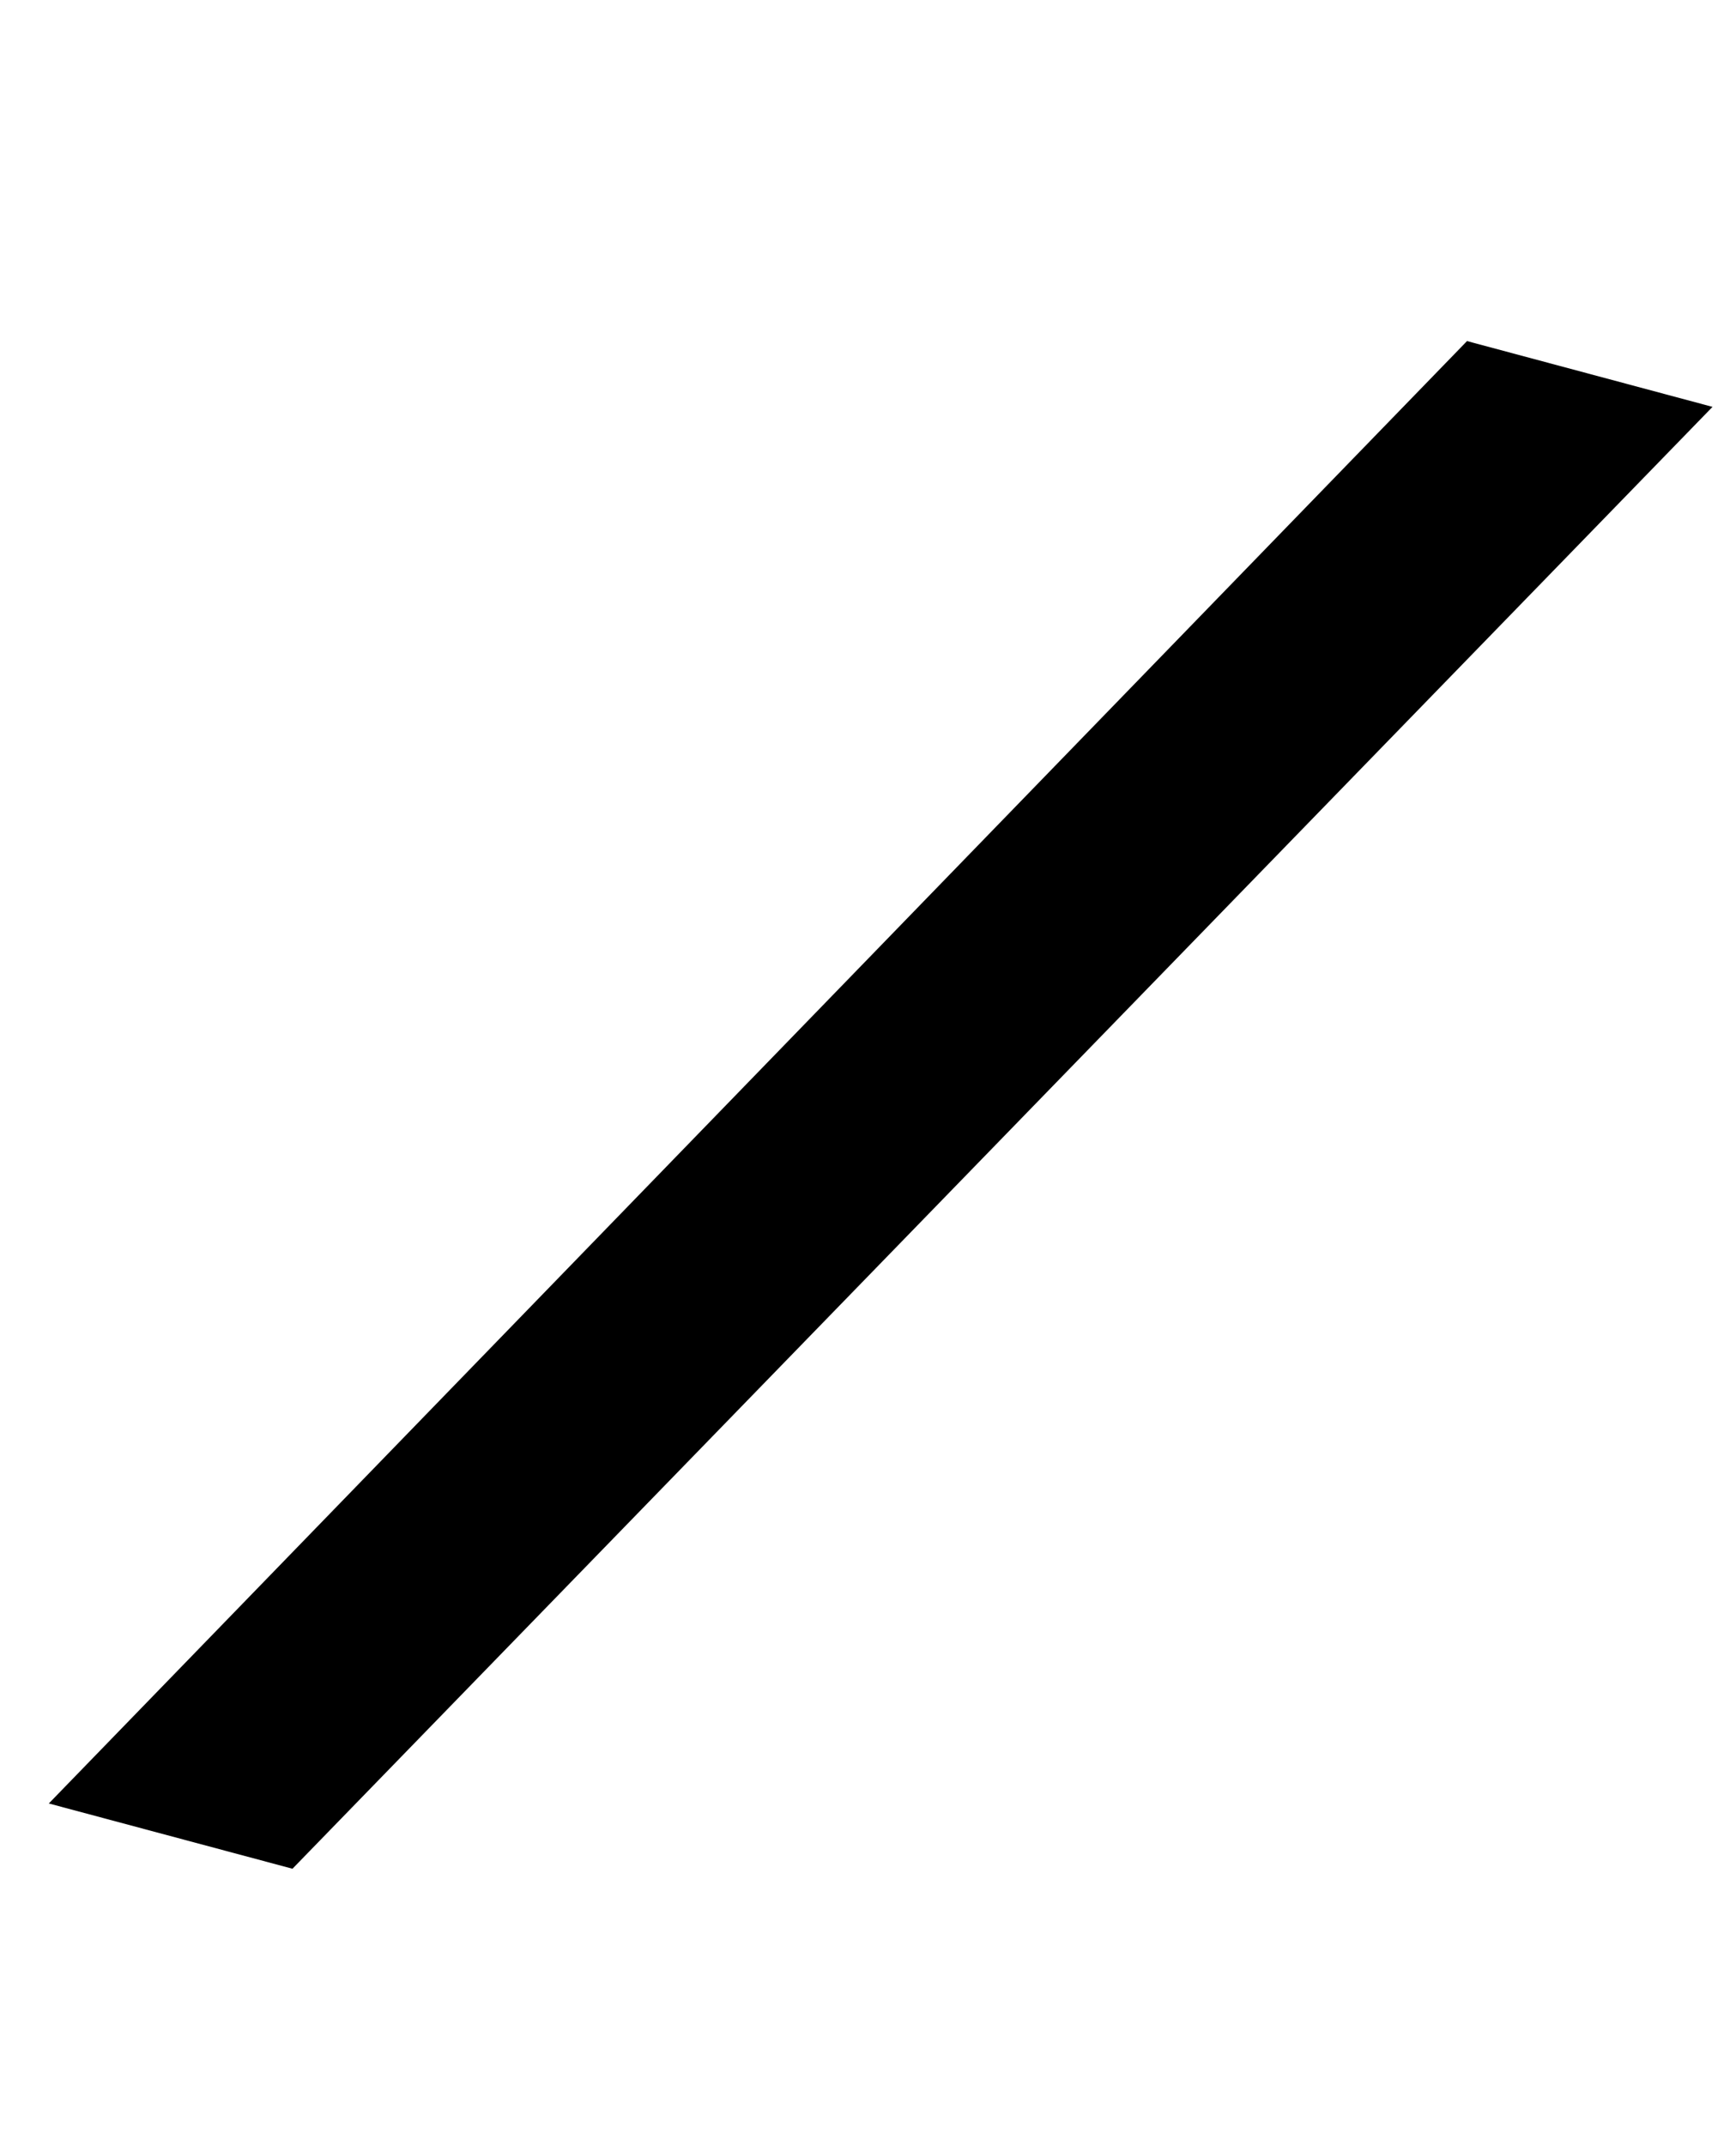
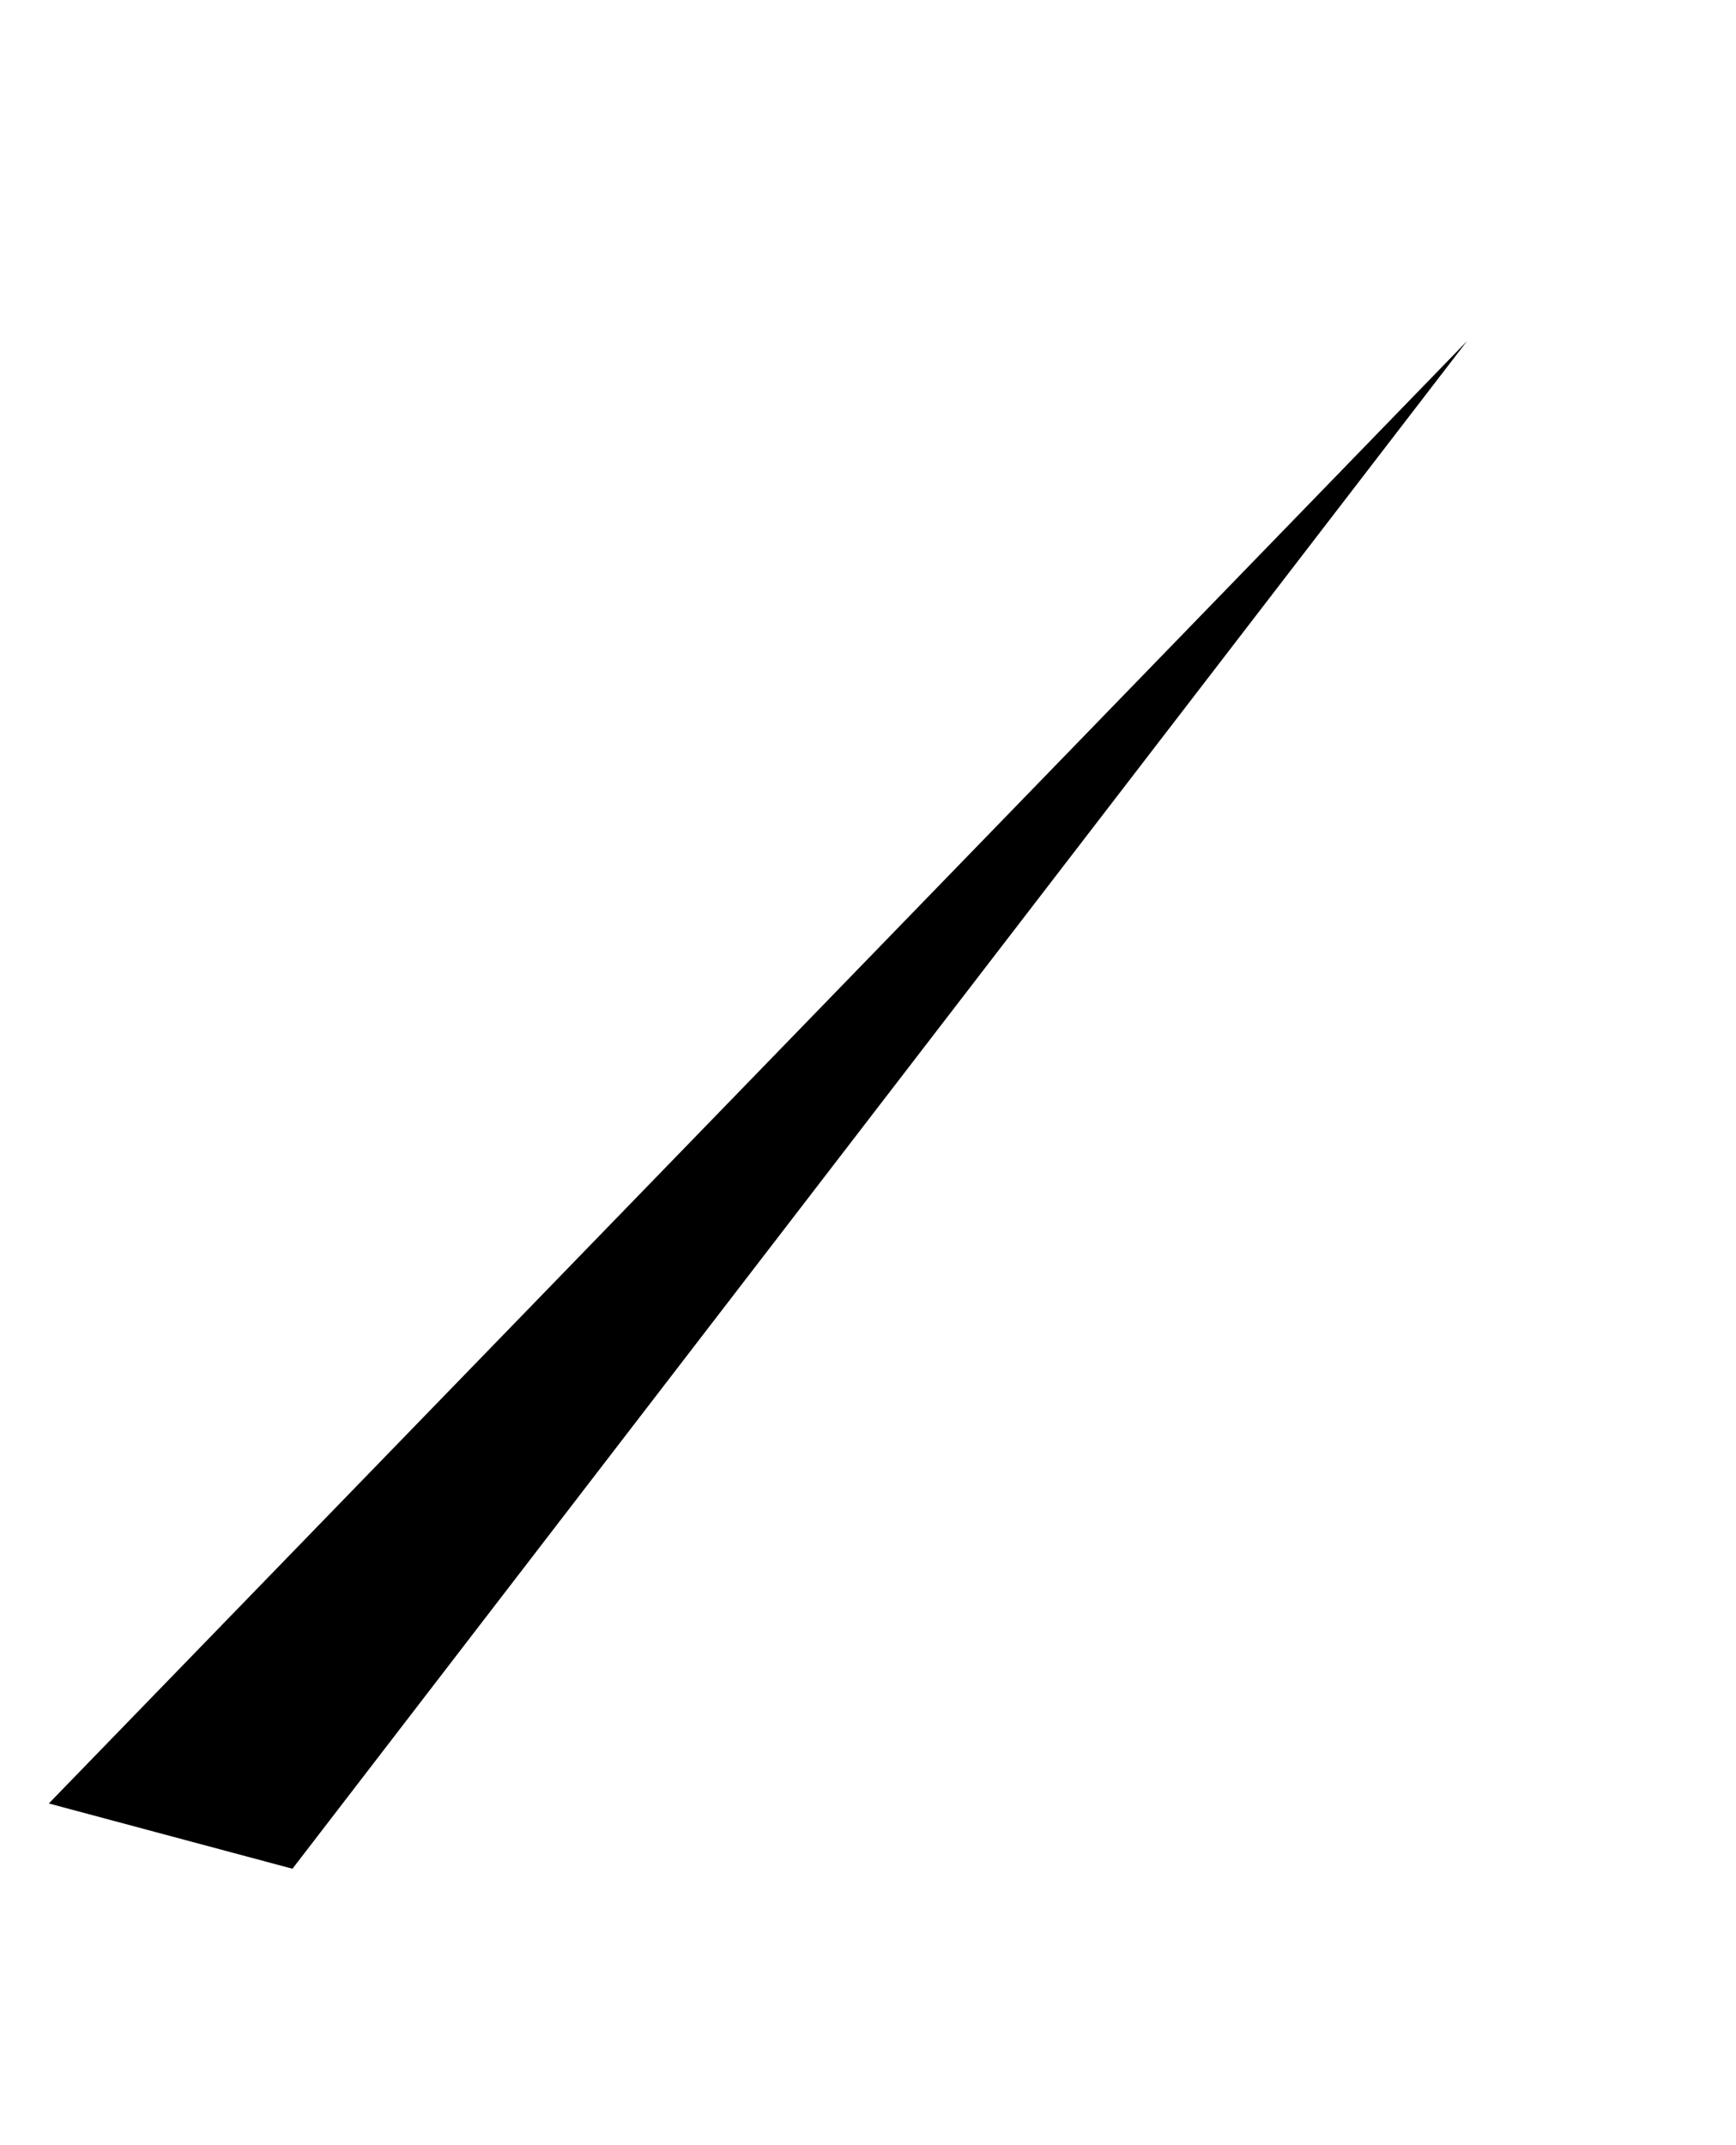
<svg xmlns="http://www.w3.org/2000/svg" width="17" height="21" viewBox="0 0 17 21" fill="none">
-   <path d="M0.478 17.655L2.864 18.294L16.77 3.983L14.366 3.339L0.478 17.655Z" fill="black" />
+   <path d="M0.478 17.655L2.864 18.294L14.366 3.339L0.478 17.655Z" fill="black" />
</svg>